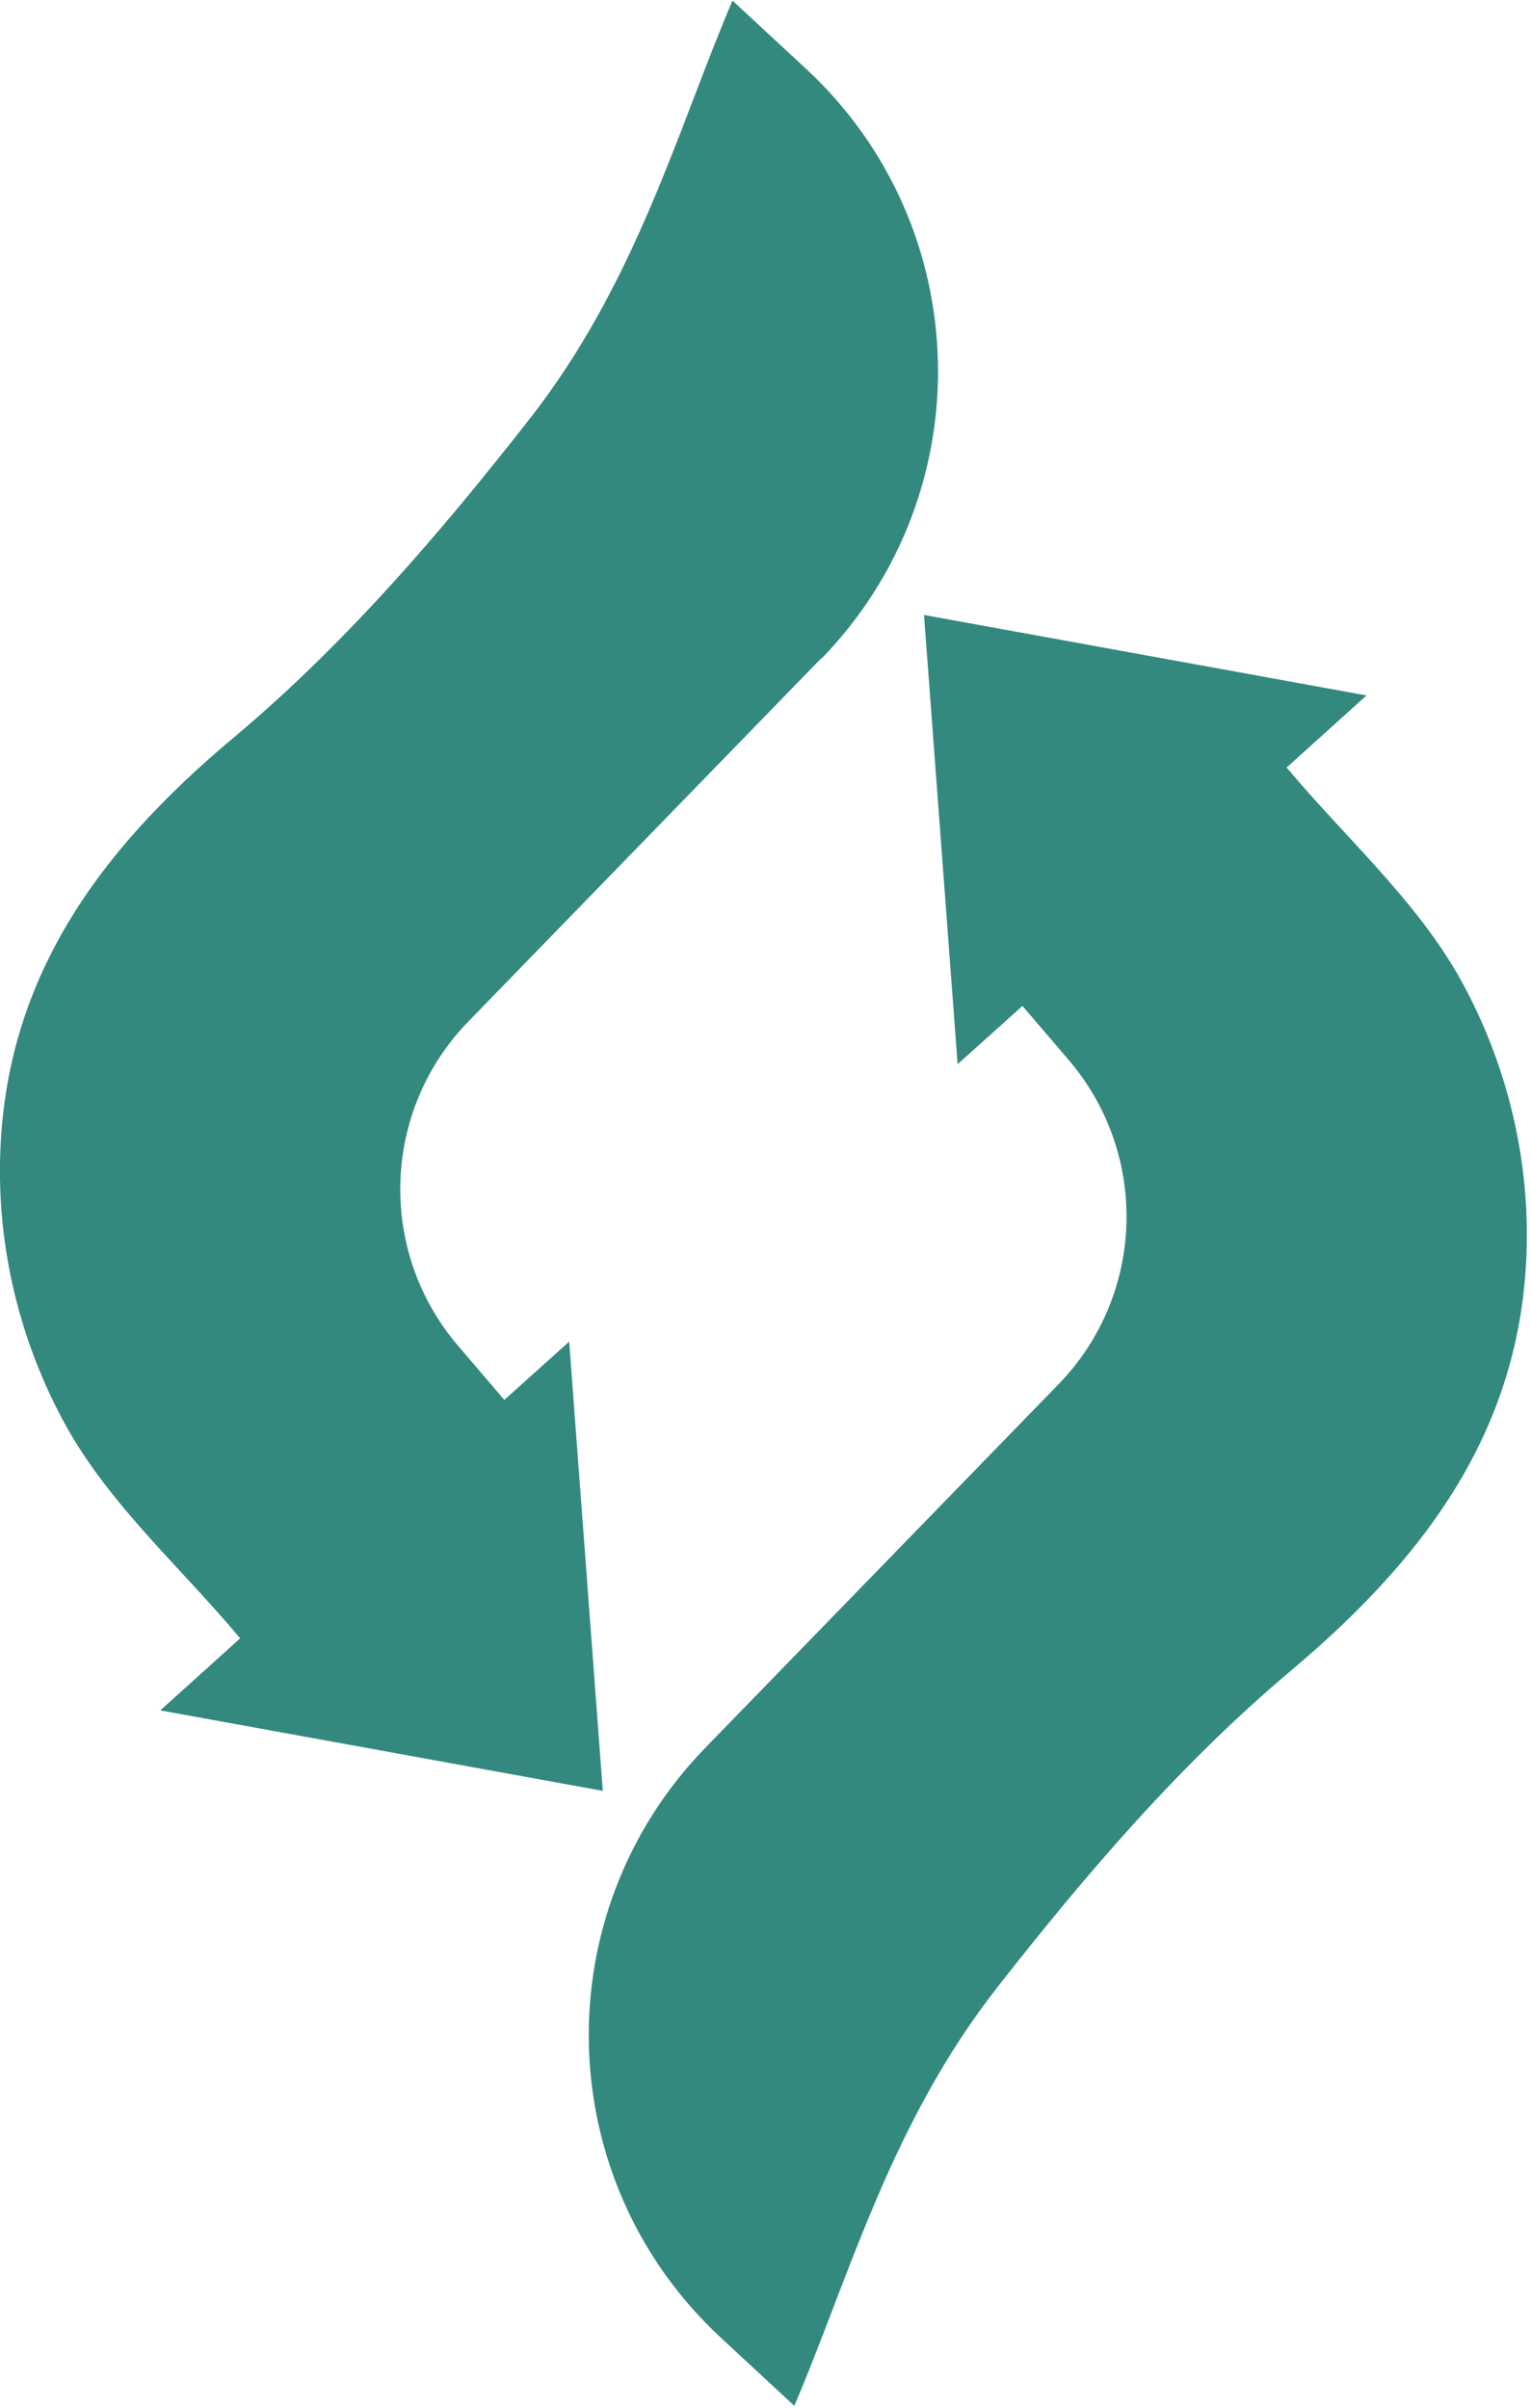
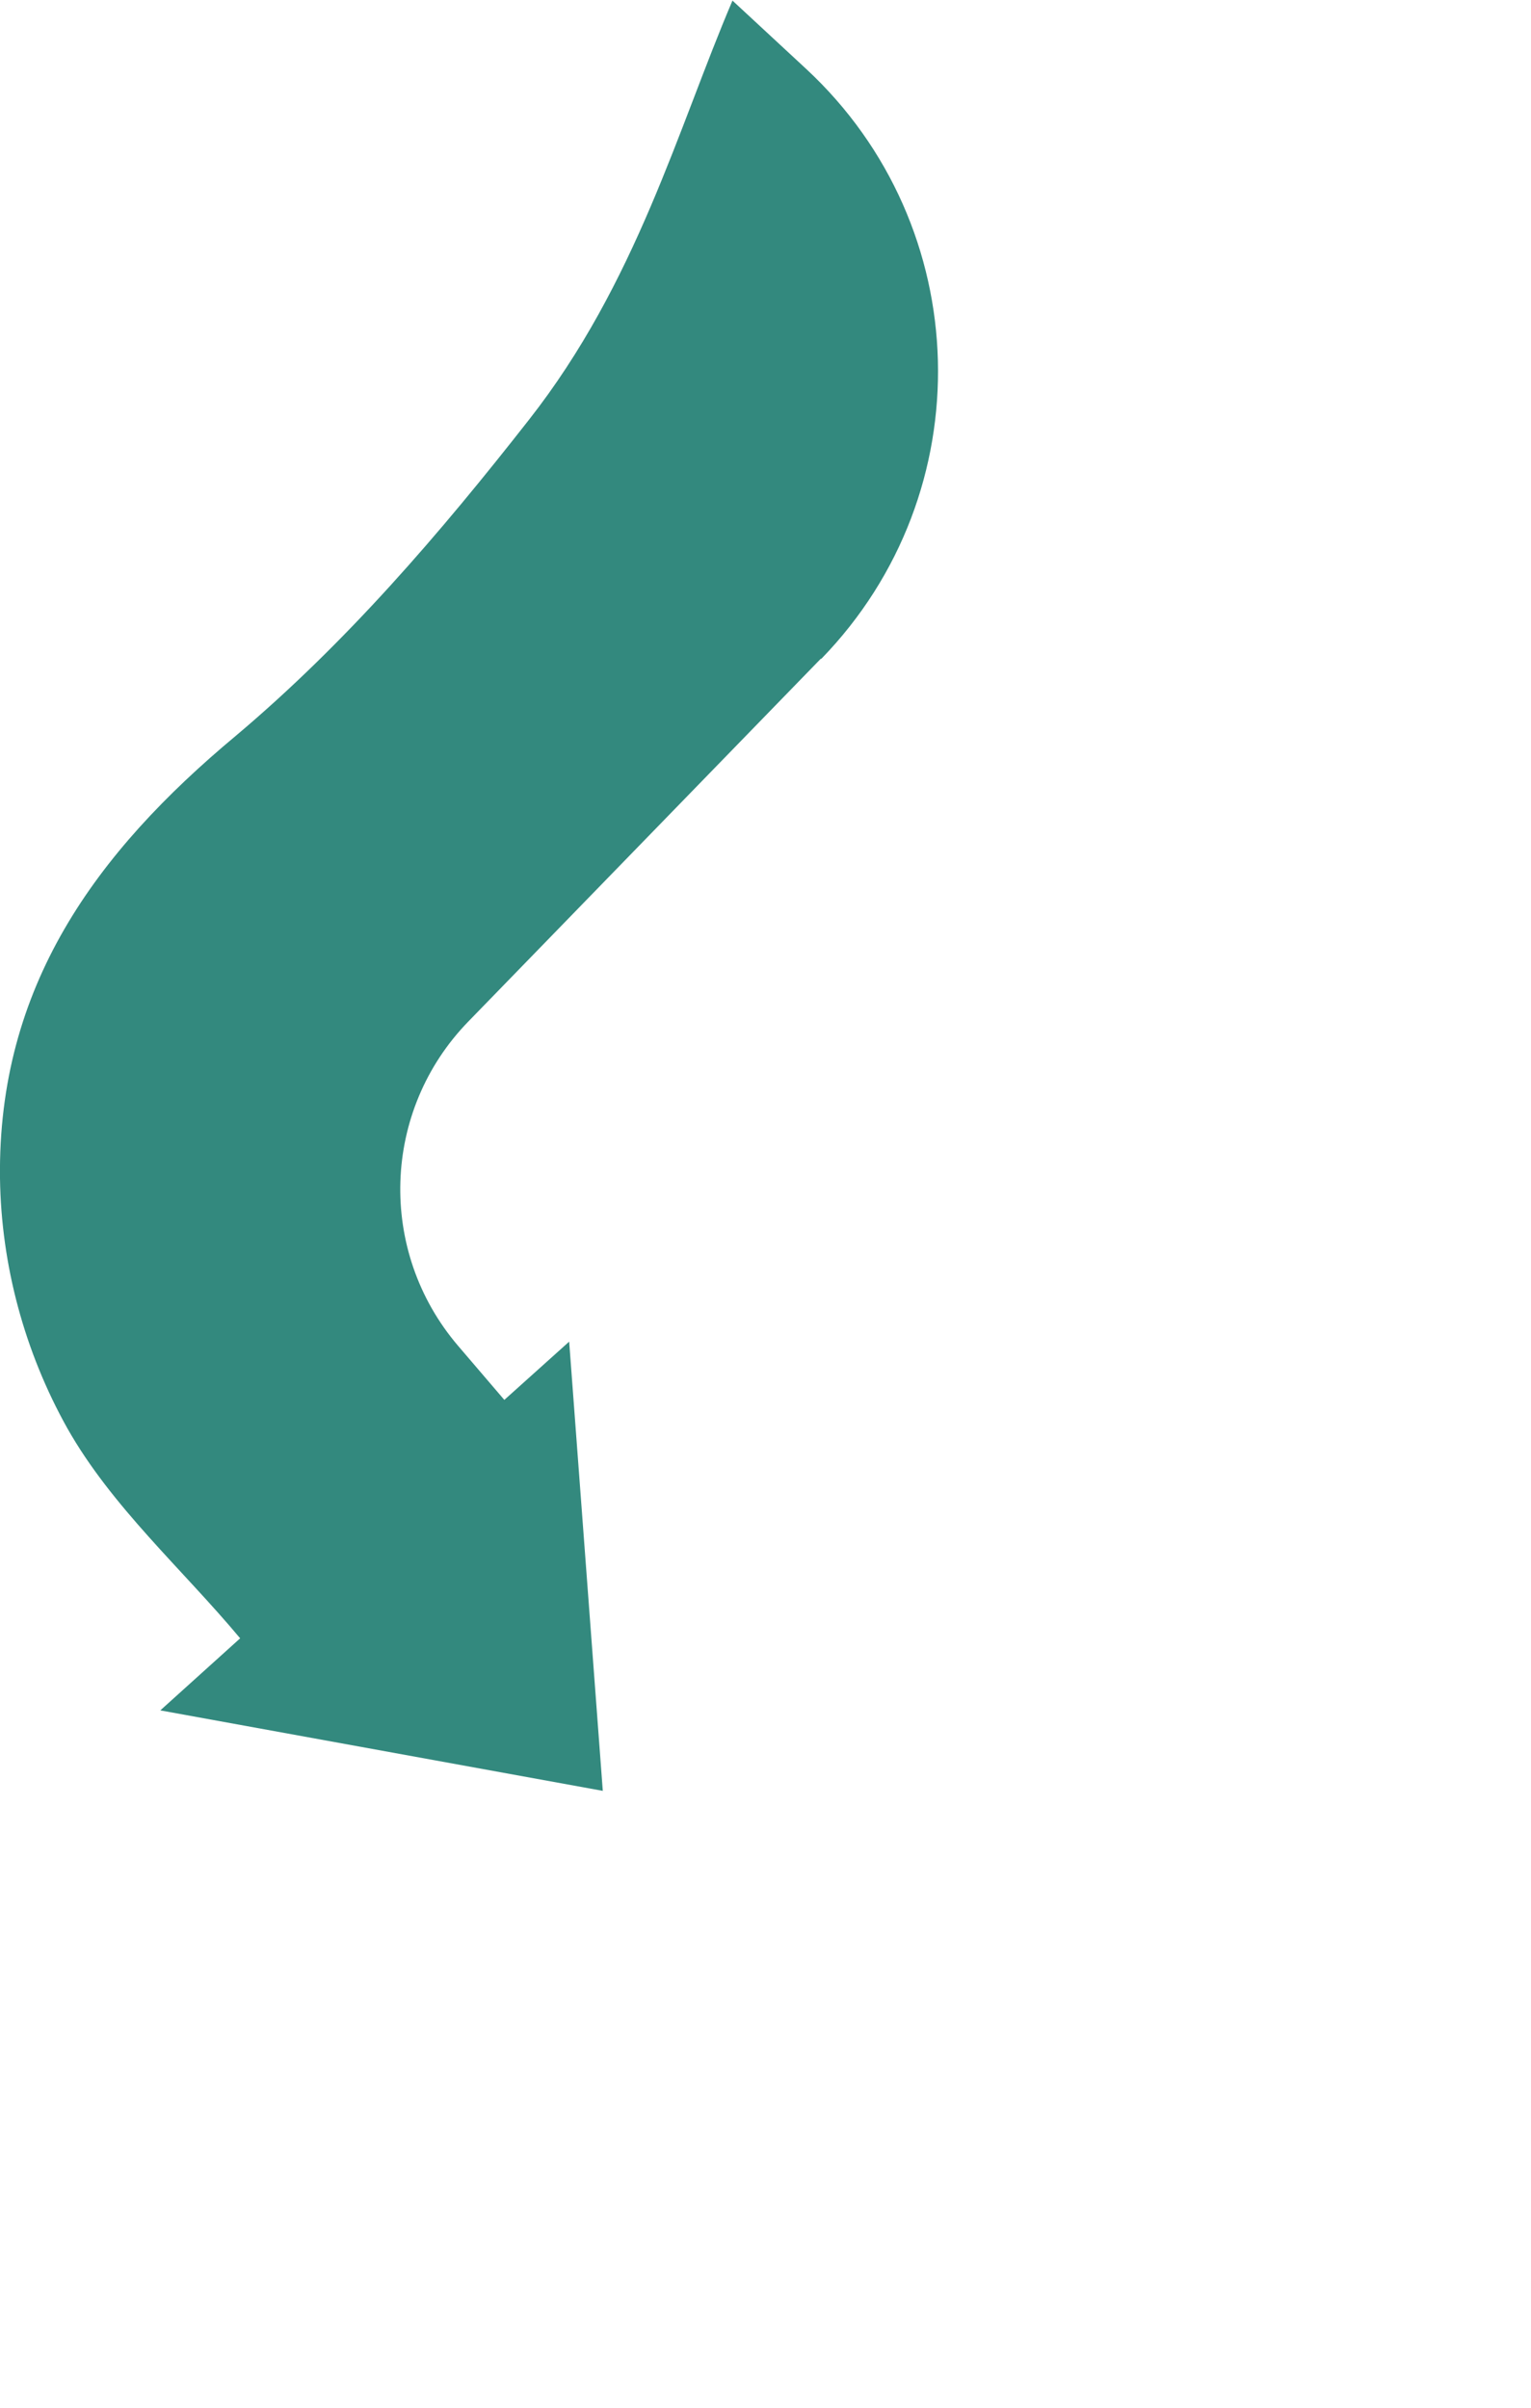
<svg xmlns="http://www.w3.org/2000/svg" width="255" height="401" viewBox="0 0 255 401" fill="none">
  <path d="M136.8 109.7C163.7 82 162.5 37.7 134.3 11.5C134.3 11.5 124.6 2.5 122 0.1C112.9 21.4 106 47.1 88.1 69.9C73.3 88.8 57.7 107 39.3 122.5C15.9 142 -0.4 164.3 5.58794e-08 196.2C0.2 210.7 4.1 225.1 11.2 237.8C18.6 250.9 30.4 261.3 40 272.8L26.7 284.8L100.4 298.2L94.8 223.4L84 233.1L76.3 224.1C62.8 208.3 63.6 184.9 78 170.1L136.7 109.7H136.8Z" fill="#33897E" />
-   <path d="M117.5 291C90.6 318.7 91.8 363 120 389.2C120 389.2 129.7 398.2 132.3 400.6C141.4 379.3 148.3 353.6 166.2 330.8C181 311.9 196.6 293.7 215 278.2C238.3 258.6 254.7 236.3 254.3 204.4C254.1 189.9 250.2 175.5 243.1 162.8C235.7 149.7 223.9 139.3 214.3 127.8L227.6 115.8L153.9 102.4L159.5 177.2L170.3 167.5L178 176.5C191.5 192.3 190.7 215.7 176.3 230.5L117.6 290.9L117.5 291Z" fill="#33897E" />
</svg>